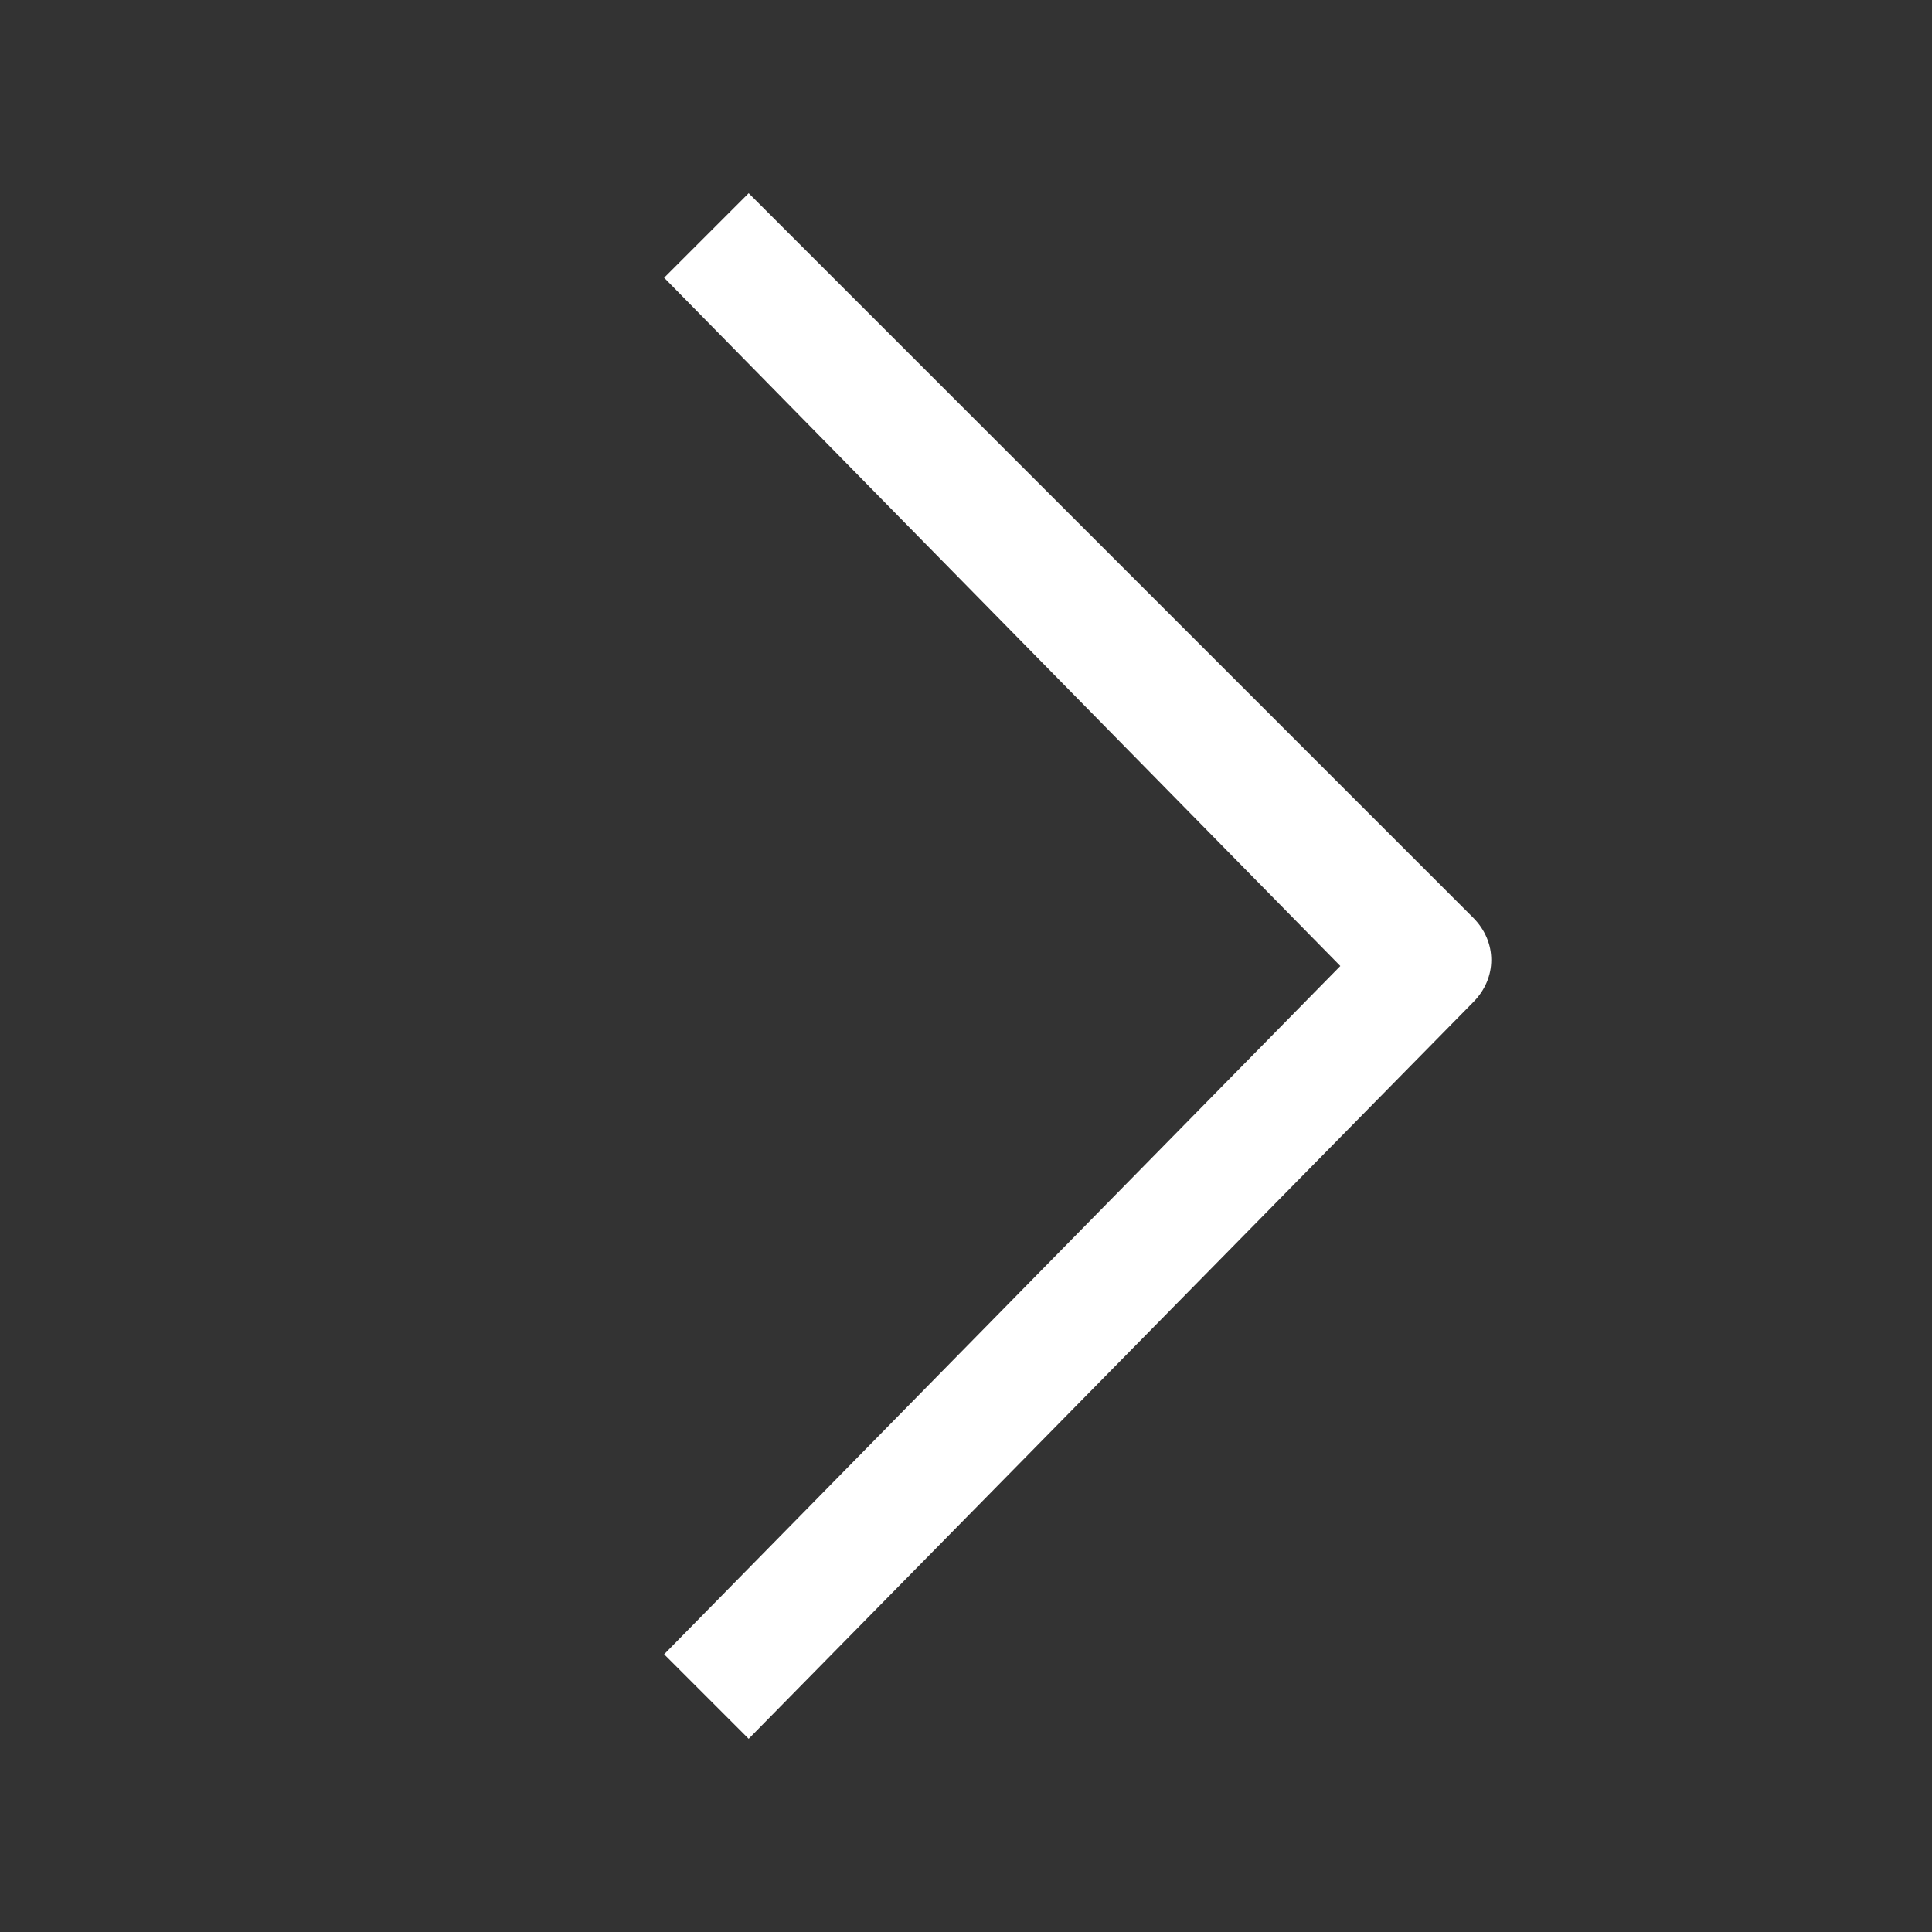
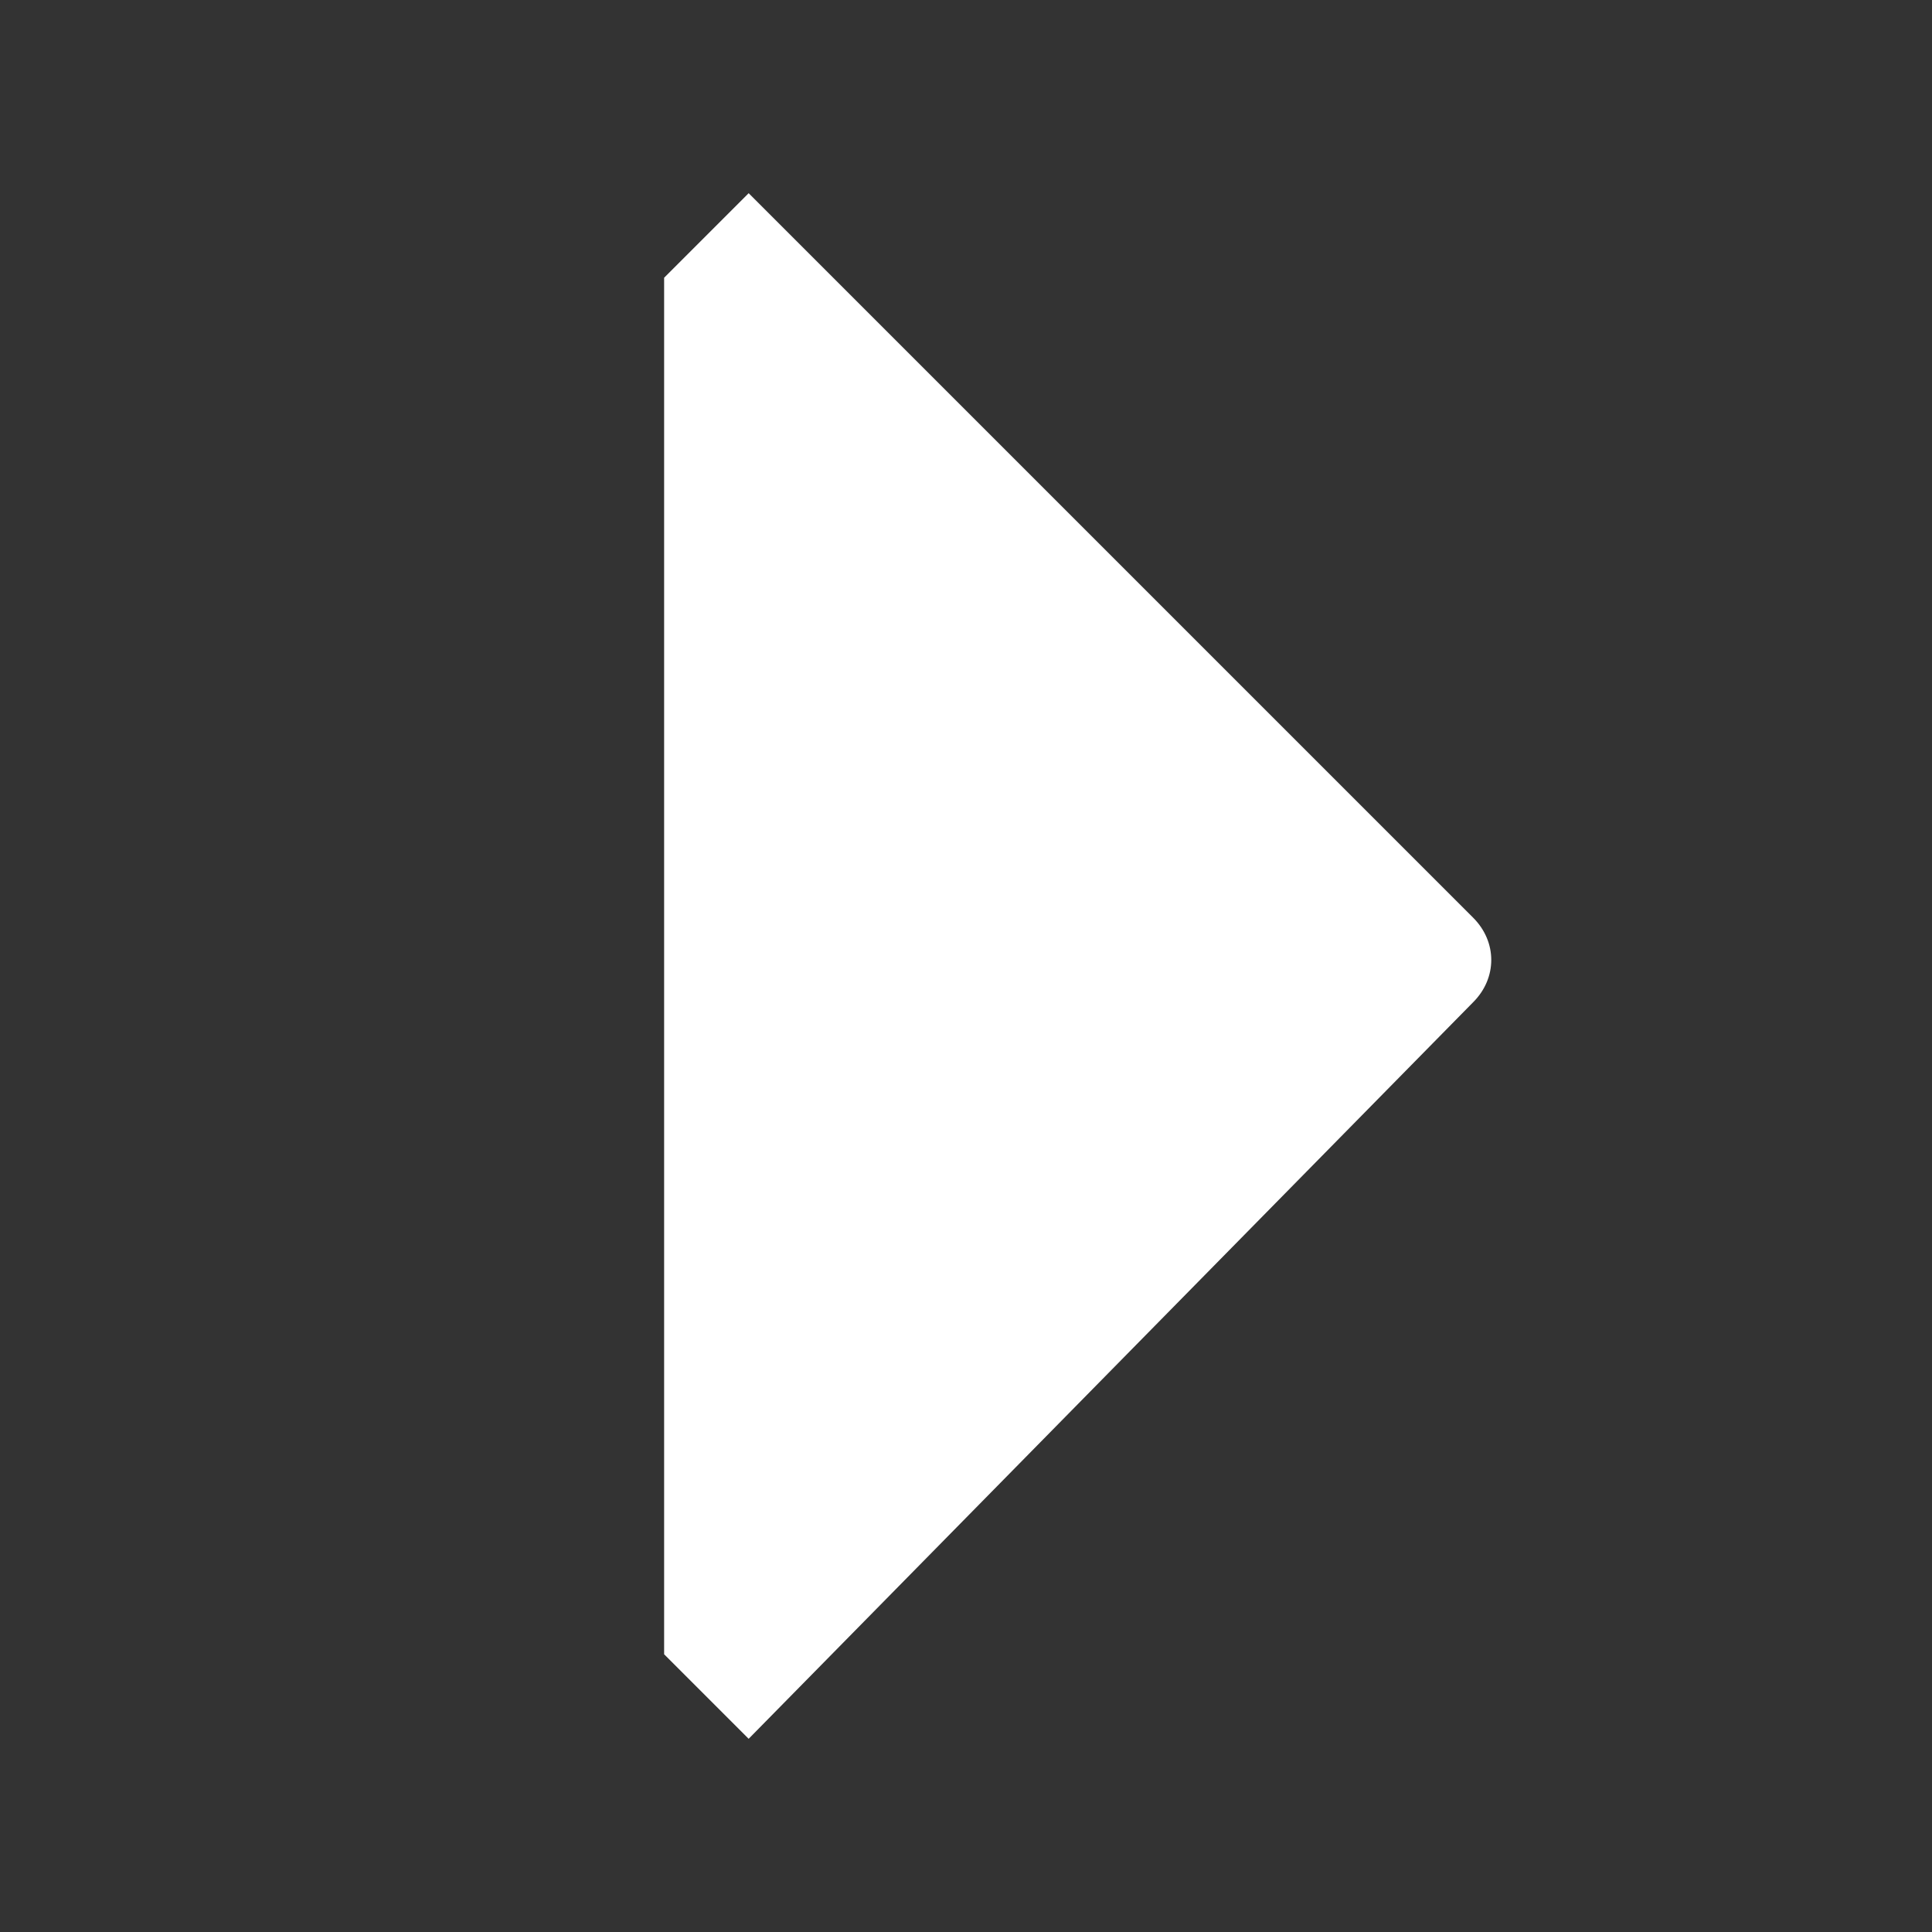
<svg xmlns="http://www.w3.org/2000/svg" version="1.1" x="0px" y="0px" viewBox="0 0 16 16" style="enable-background:new 0 0 16 16;" xml:space="preserve" width="16px" height="16px">
  <rect x="0" y="0" width="16" height="16" fill="#333333" stroke="none" />
  <g id="Backs">
</g>
  <g id="Temp">
</g>
  <g id="Icons" fill="white">
    <g>
-       <path d="M6.2,14.4l-0.7-0.7L11.1,8L5.5,2.3l0.7-0.7l6,6c0.2,0.2,0.2,0.5,0,0.7L6.2,14.4z" />
+       <path d="M6.2,14.4l-0.7-0.7L5.5,2.3l0.7-0.7l6,6c0.2,0.2,0.2,0.5,0,0.7L6.2,14.4z" />
    </g>
  </g>
</svg>